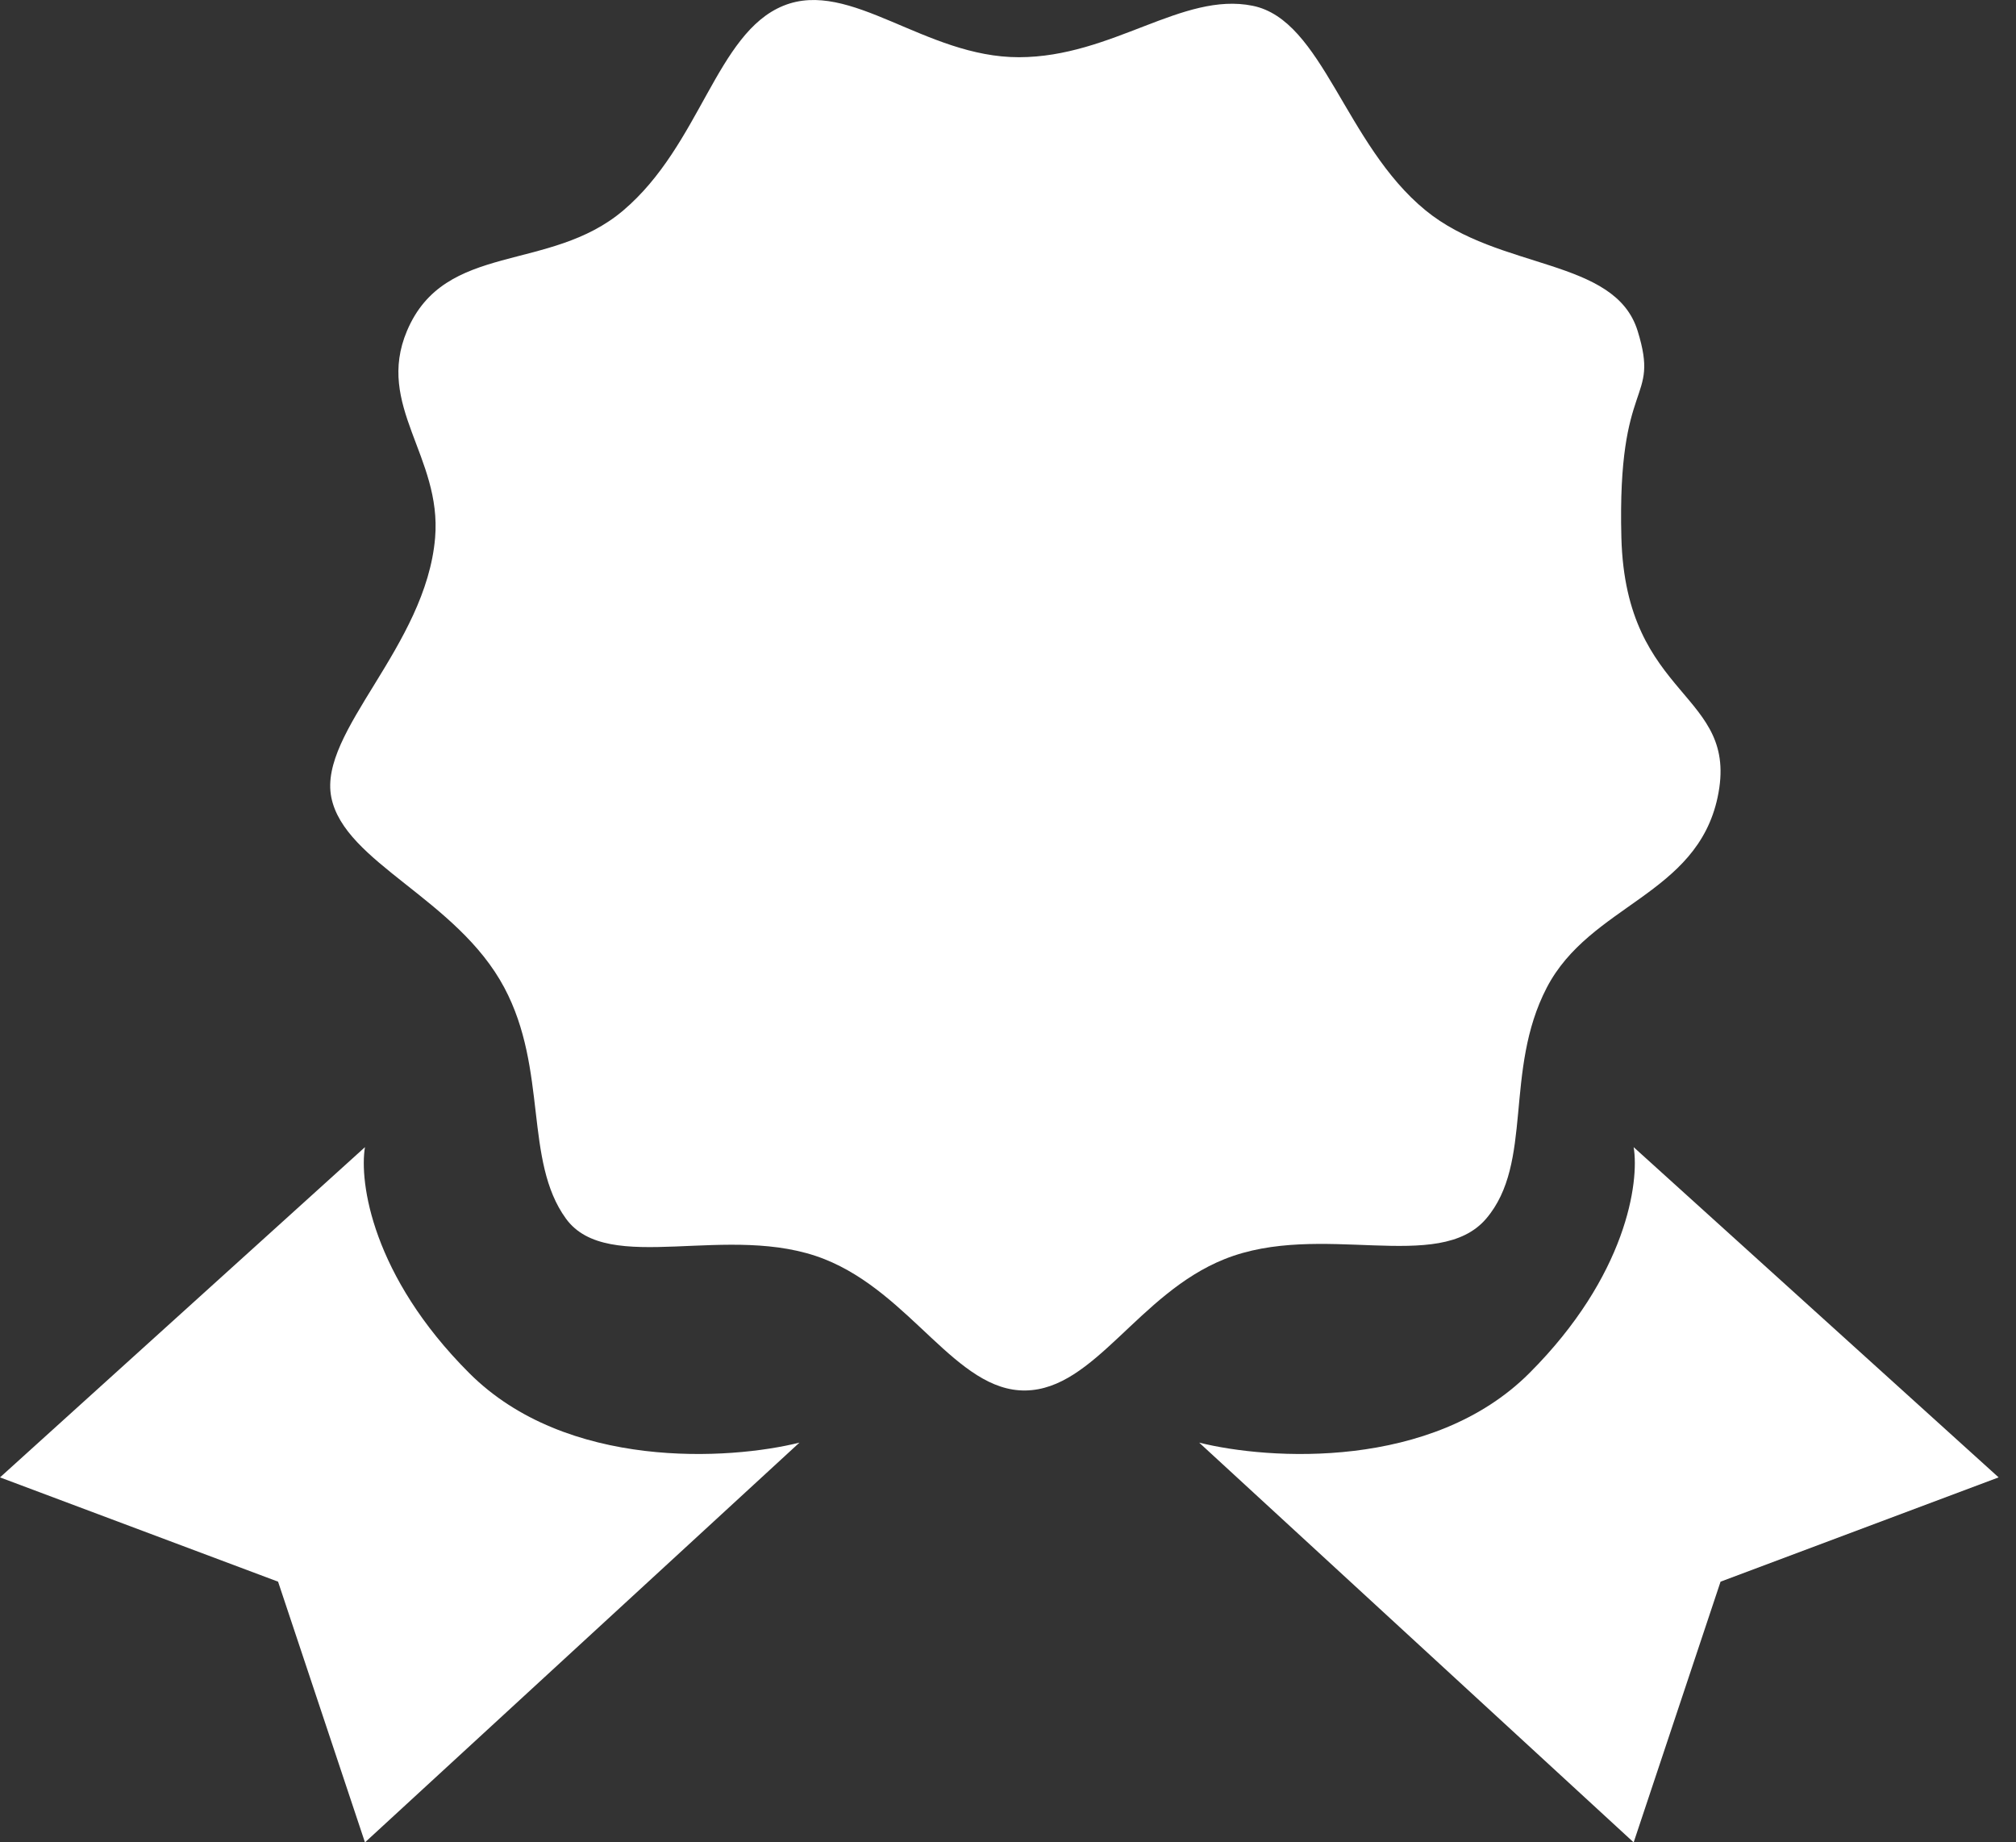
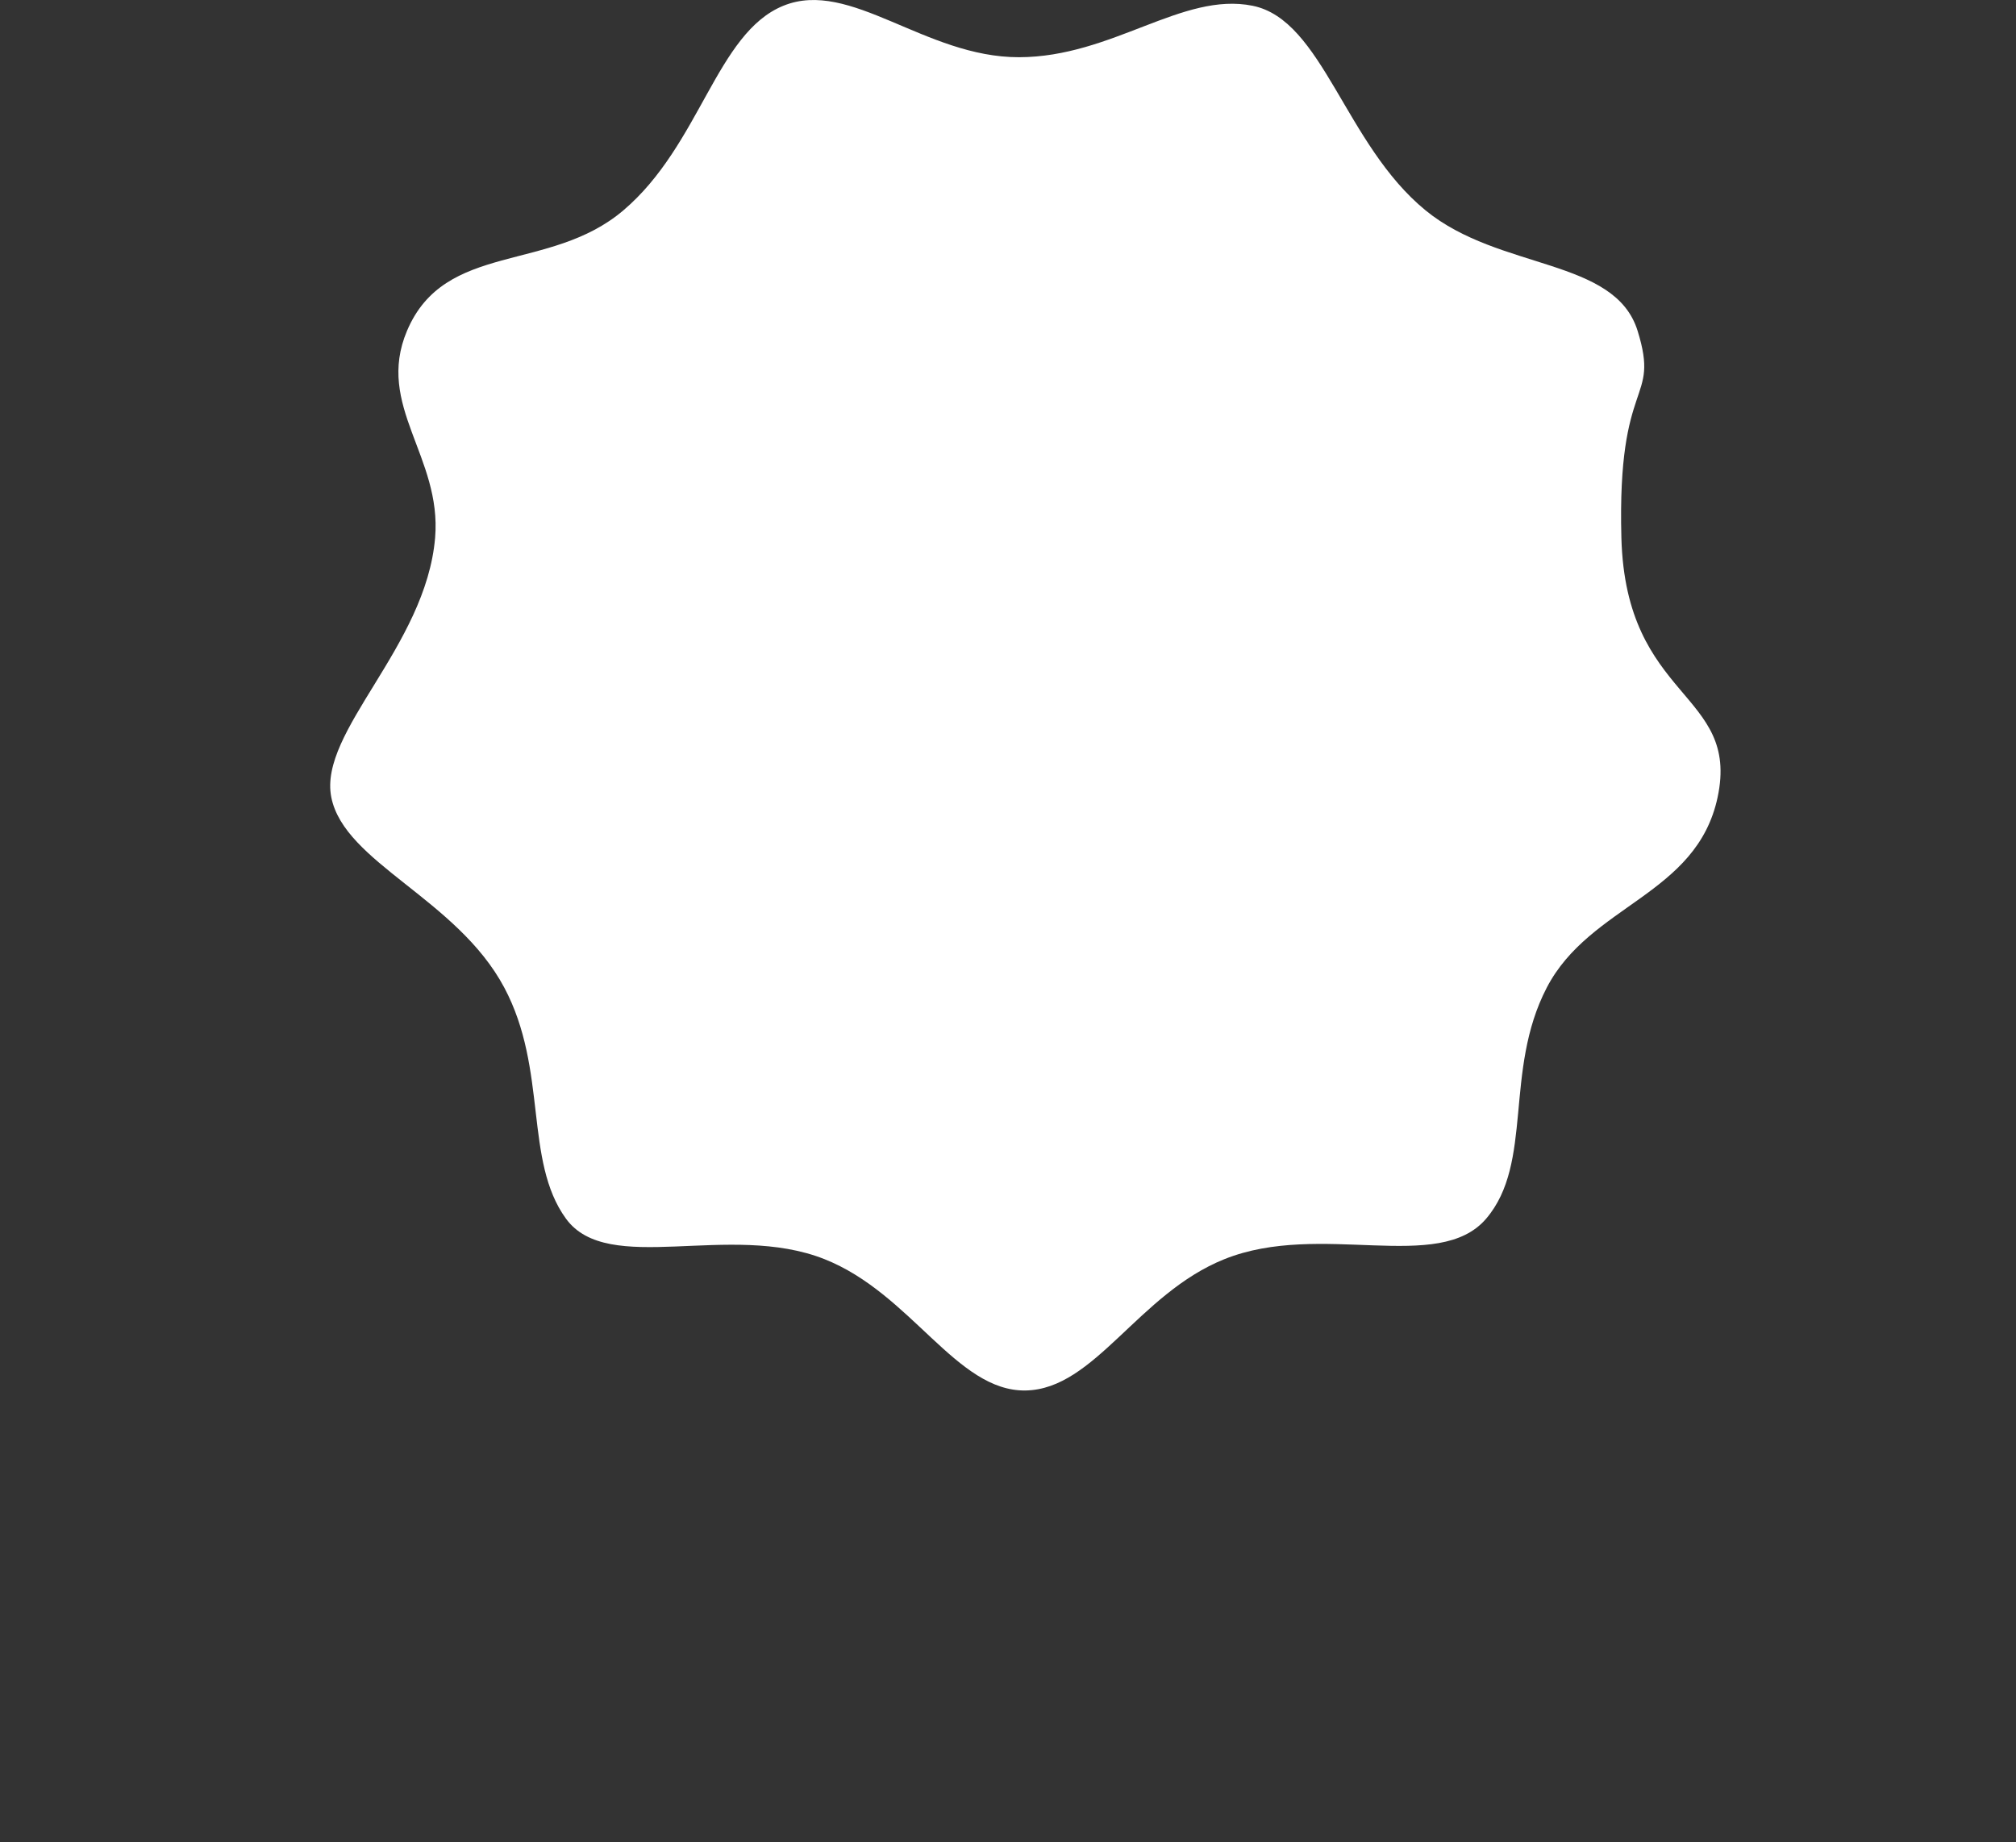
<svg xmlns="http://www.w3.org/2000/svg" width="58" height="53" viewBox="0 0 58 53" fill="none">
  <rect x="0" y="0" width="58" height="53" fill="#333333" stroke="none" />
  <path d="M23.718 36.221C26.223 37.212 27.514 40.031 29.505 40C31.496 39.968 32.747 37.214 35.229 36.221C37.995 35.114 41.389 36.662 42.758 35.056C44.127 33.45 43.256 30.805 44.5 28.412C45.745 26.018 48.816 25.758 49.416 22.933C50.062 19.889 46.772 20.162 46.647 15.47C46.523 10.778 47.767 11.628 47.114 9.518C46.46 7.408 43.141 7.79 41.016 6.054C38.689 4.153 38.06 0.575 36.038 0.166C34.016 -0.244 32.004 1.641 29.318 1.646C26.608 1.651 24.465 -0.621 22.536 0.166C20.607 0.953 20.152 4.17 17.931 6.054C15.806 7.857 12.8 6.937 11.709 9.518C10.797 11.675 12.715 13.132 12.518 15.47C12.253 18.603 9.158 21.043 9.531 22.933C9.905 24.822 13.147 25.852 14.509 28.412C15.768 30.778 15.069 33.387 16.282 35.056C17.496 36.725 20.981 35.138 23.718 36.221Z" fill="white" />
-   <path d="M57.5 42.5L47 33C47.167 34 46.8 36.7 44 39.5C41.2 42.3 36.5 42 34.5 41.5L47 53L49.5 45.5L57.5 42.5Z" fill="white" />
-   <path d="M0 42.5L10.5 33C10.333 34 10.7 36.7 13.5 39.5C16.3 42.3 21 42 23 41.5L10.5 53L8 45.5L0 42.5Z" fill="white" />
</svg>